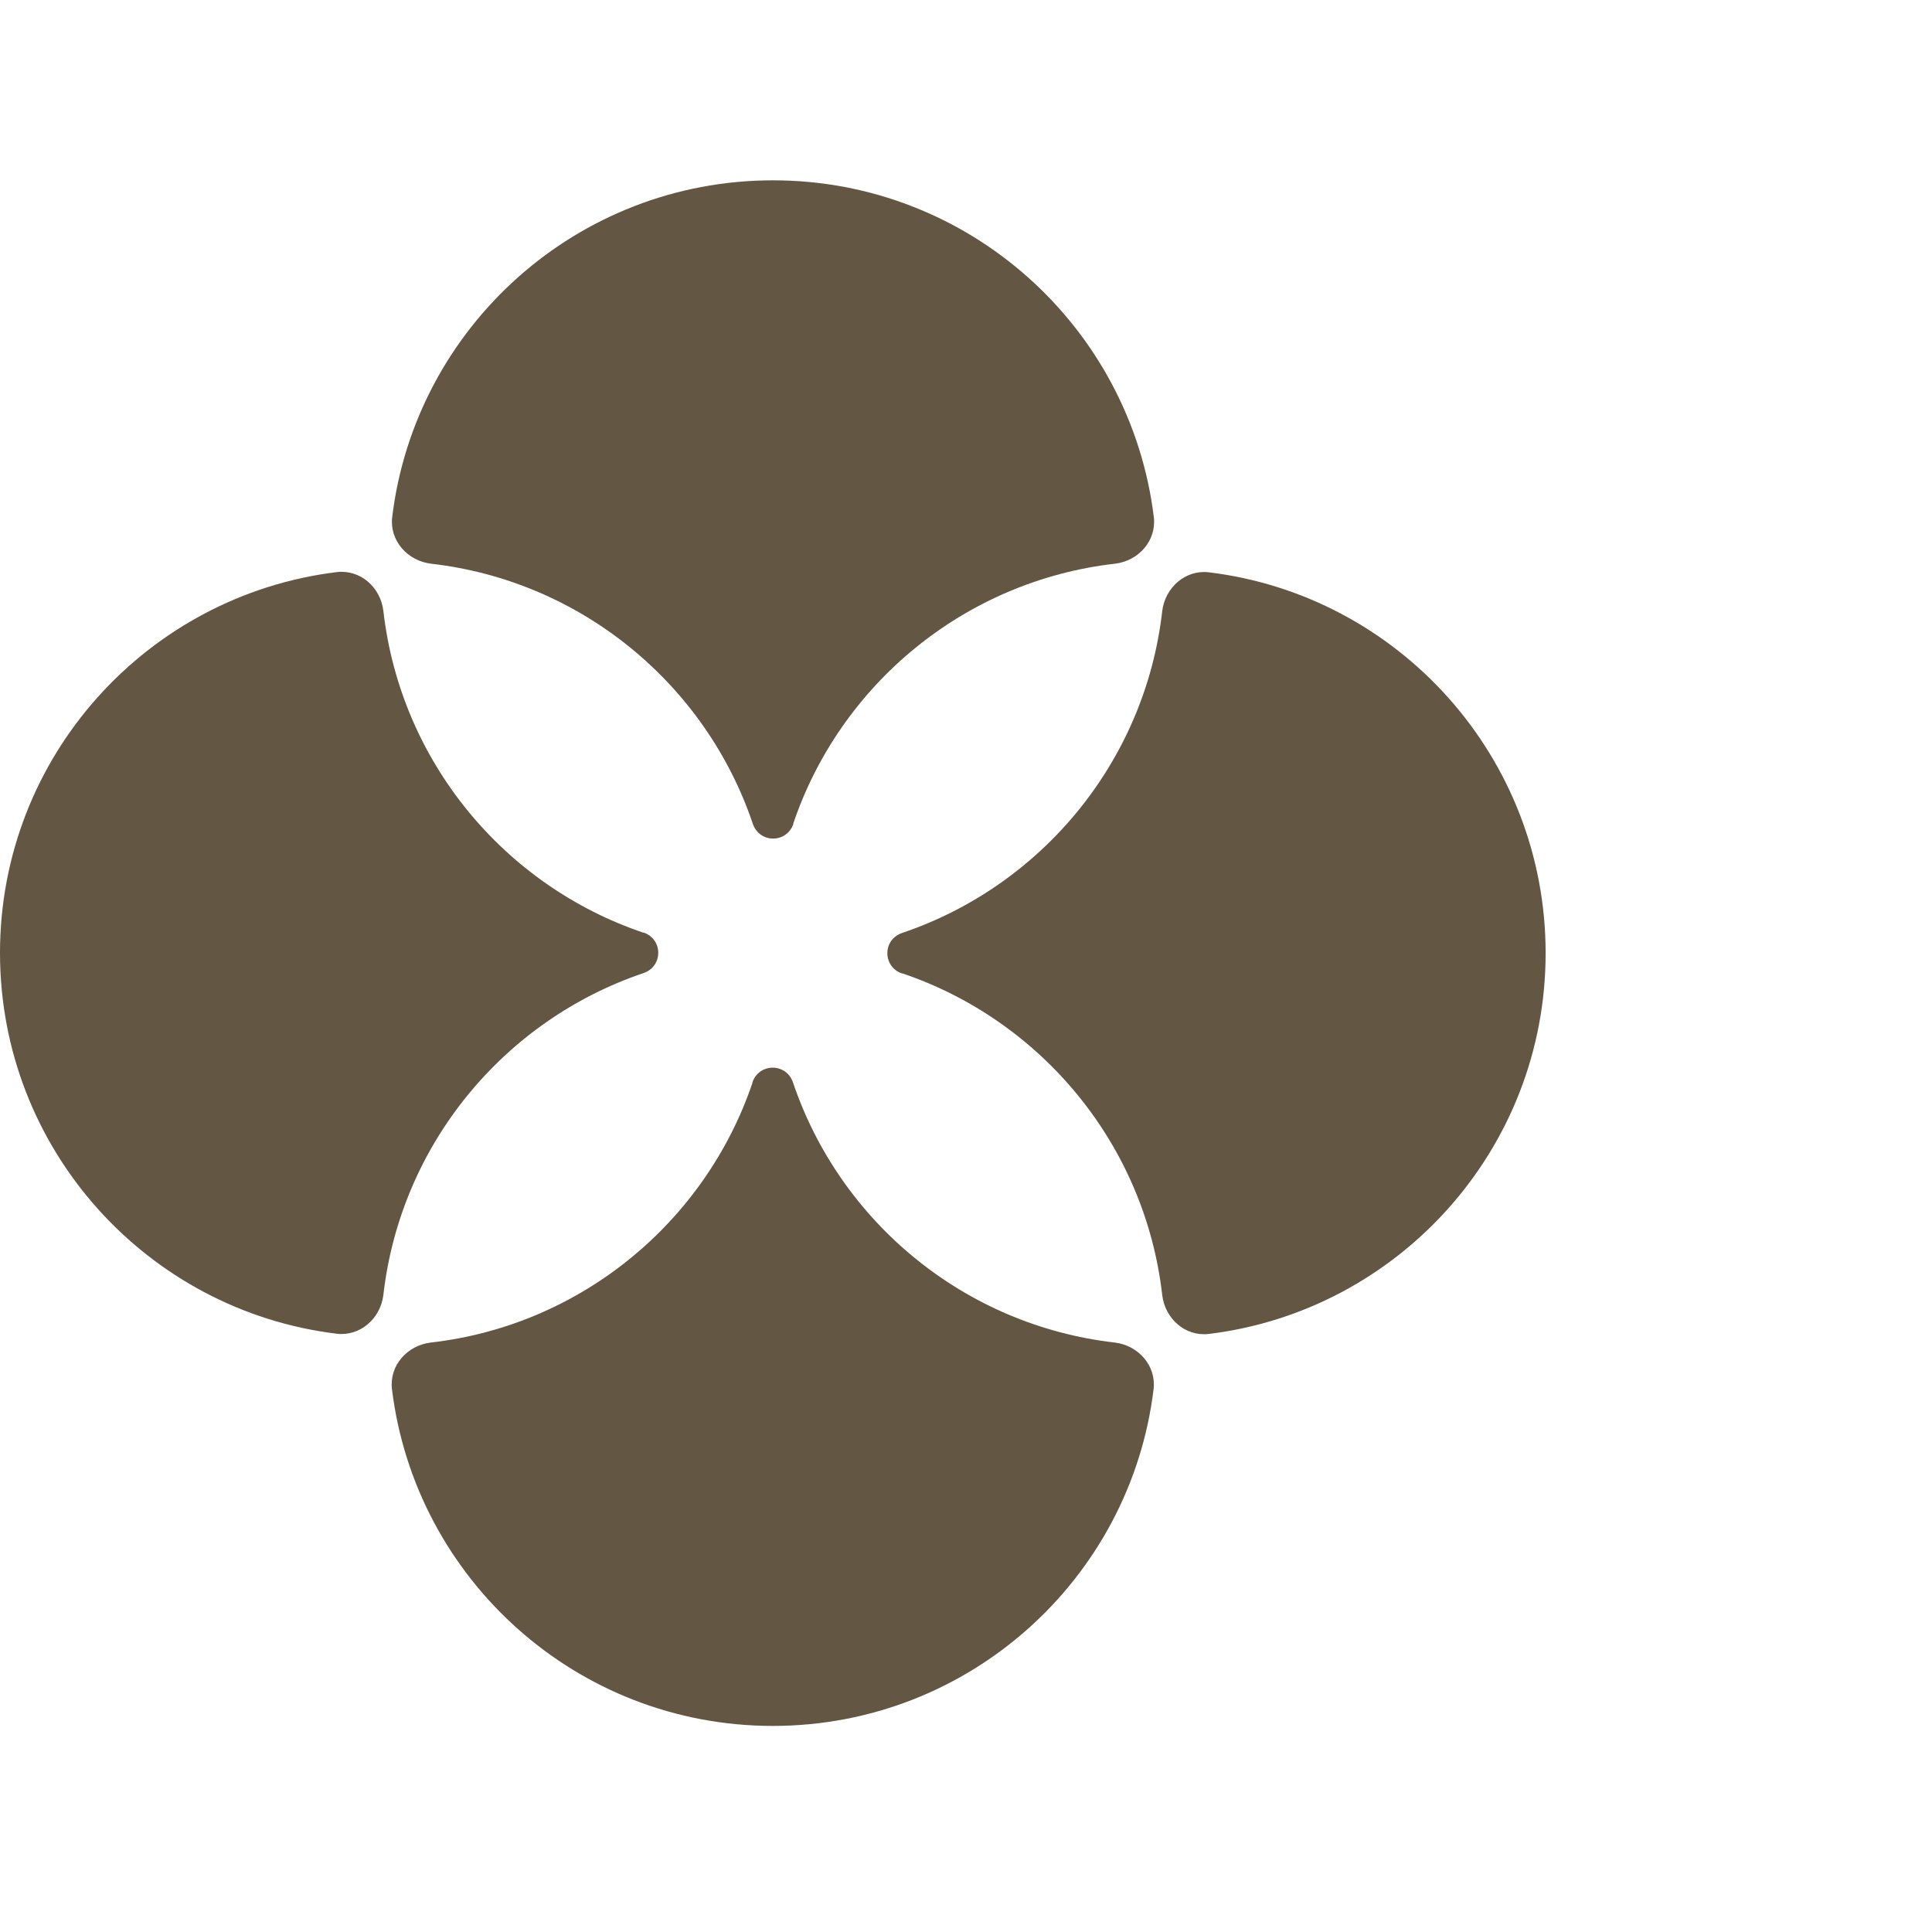
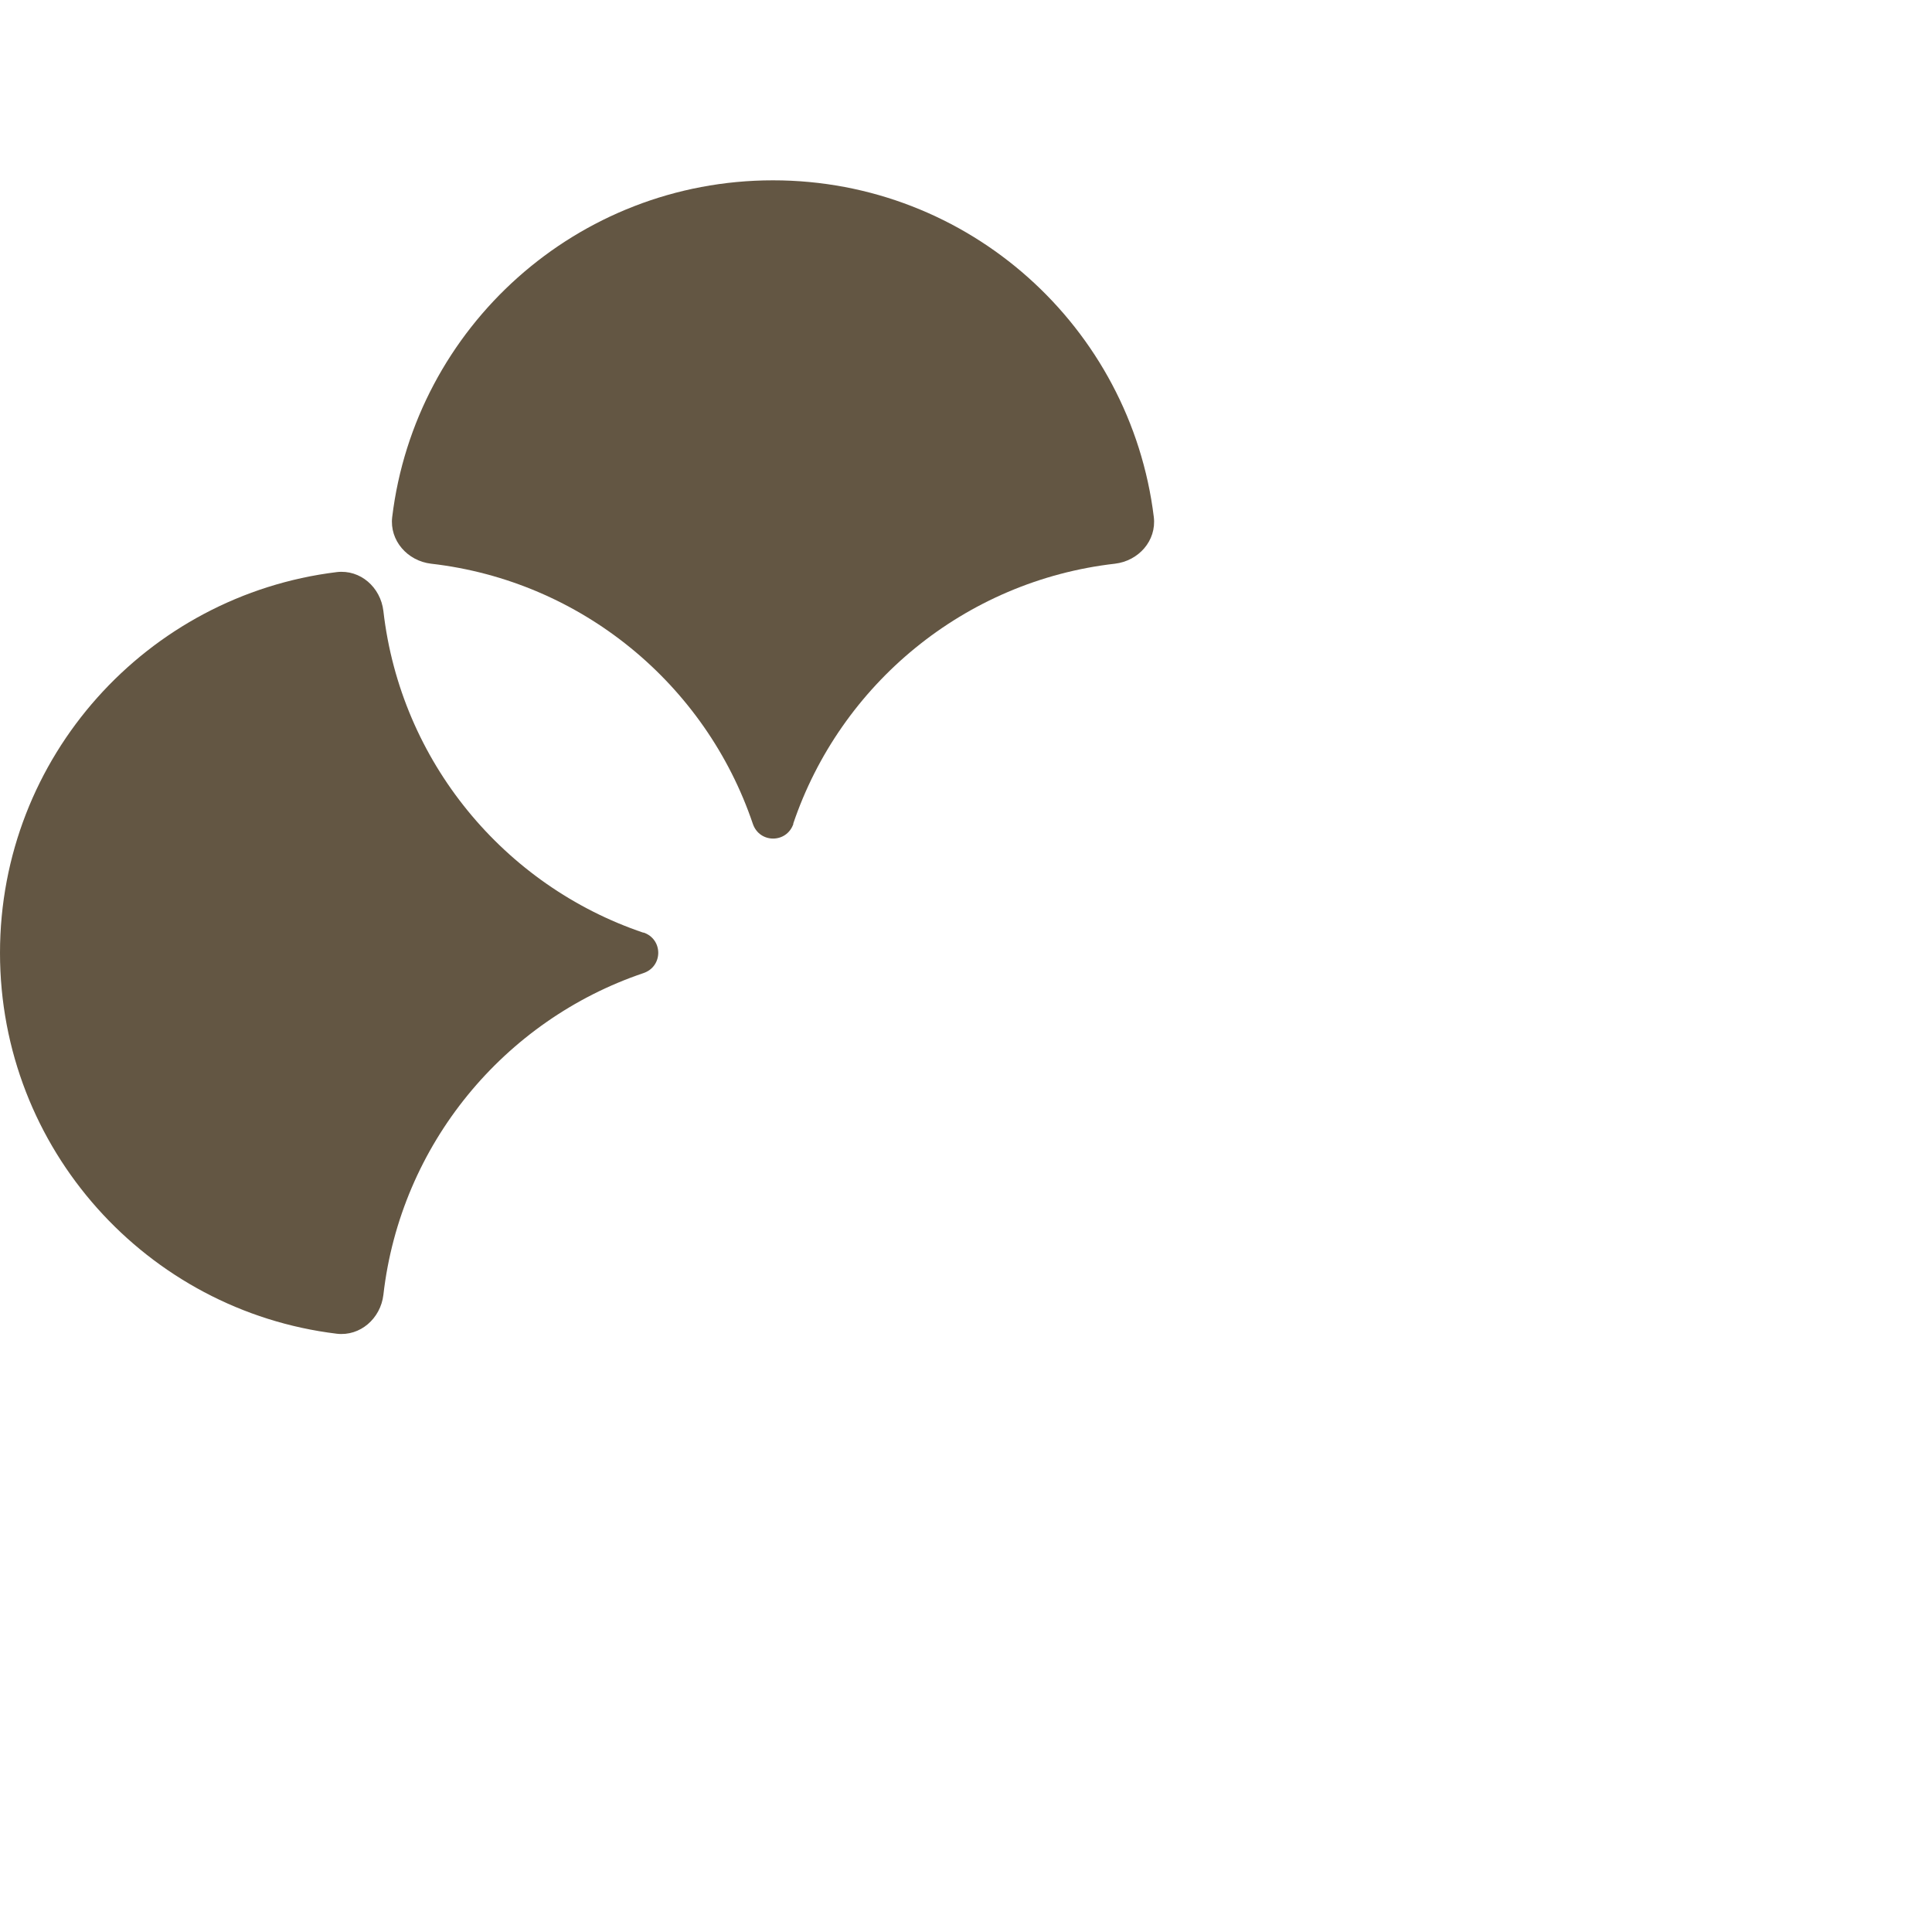
<svg xmlns="http://www.w3.org/2000/svg" width="75" height="75" viewBox="0 0 75 75" fill="none">
-   <path d="M29.215 42.022C27.388 47.428 22.566 51.449 16.726 52.117C15.809 52.225 15.108 53.009 15.216 53.927C16.117 61.294 22.391 67 29.999 67C37.608 67 43.89 61.294 44.782 53.927C44.891 53.018 44.19 52.225 43.273 52.117C37.433 51.449 32.611 47.428 30.784 42.022C30.525 41.255 29.465 41.255 29.207 42.022H29.215Z" fill="#635643" />
  <path d="M24.978 36.208C19.572 34.381 15.551 29.559 14.883 23.719C14.775 22.801 13.991 22.1 13.073 22.209C5.706 23.11 0 29.384 0 36.992C0 44.6 5.706 50.882 13.073 51.775C13.982 51.883 14.775 51.183 14.883 50.265C15.551 44.425 19.572 39.603 24.978 37.776C25.745 37.517 25.745 36.458 24.978 36.199V36.208Z" fill="#635643" />
  <path d="M30.792 31.978C32.619 26.572 37.441 22.551 43.281 21.883C44.199 21.775 44.9 20.991 44.791 20.073C43.89 12.706 37.617 7 30.008 7C22.4 7 16.118 12.706 15.225 20.073C15.117 20.982 15.817 21.775 16.735 21.883C22.575 22.551 27.397 26.572 29.224 31.978C29.483 32.745 30.542 32.745 30.801 31.978H30.792Z" fill="#635643" />
-   <path d="M35.023 37.784C40.429 39.611 44.45 44.433 45.117 50.273C45.226 51.191 46.01 51.892 46.928 51.783C54.294 50.882 60.001 44.608 60.001 37C60.001 29.392 54.294 23.11 46.928 22.217C46.019 22.108 45.226 22.809 45.117 23.727C44.45 29.567 40.429 34.389 35.023 36.216C34.255 36.474 34.255 37.534 35.023 37.793V37.784Z" fill="#635643" />
</svg>